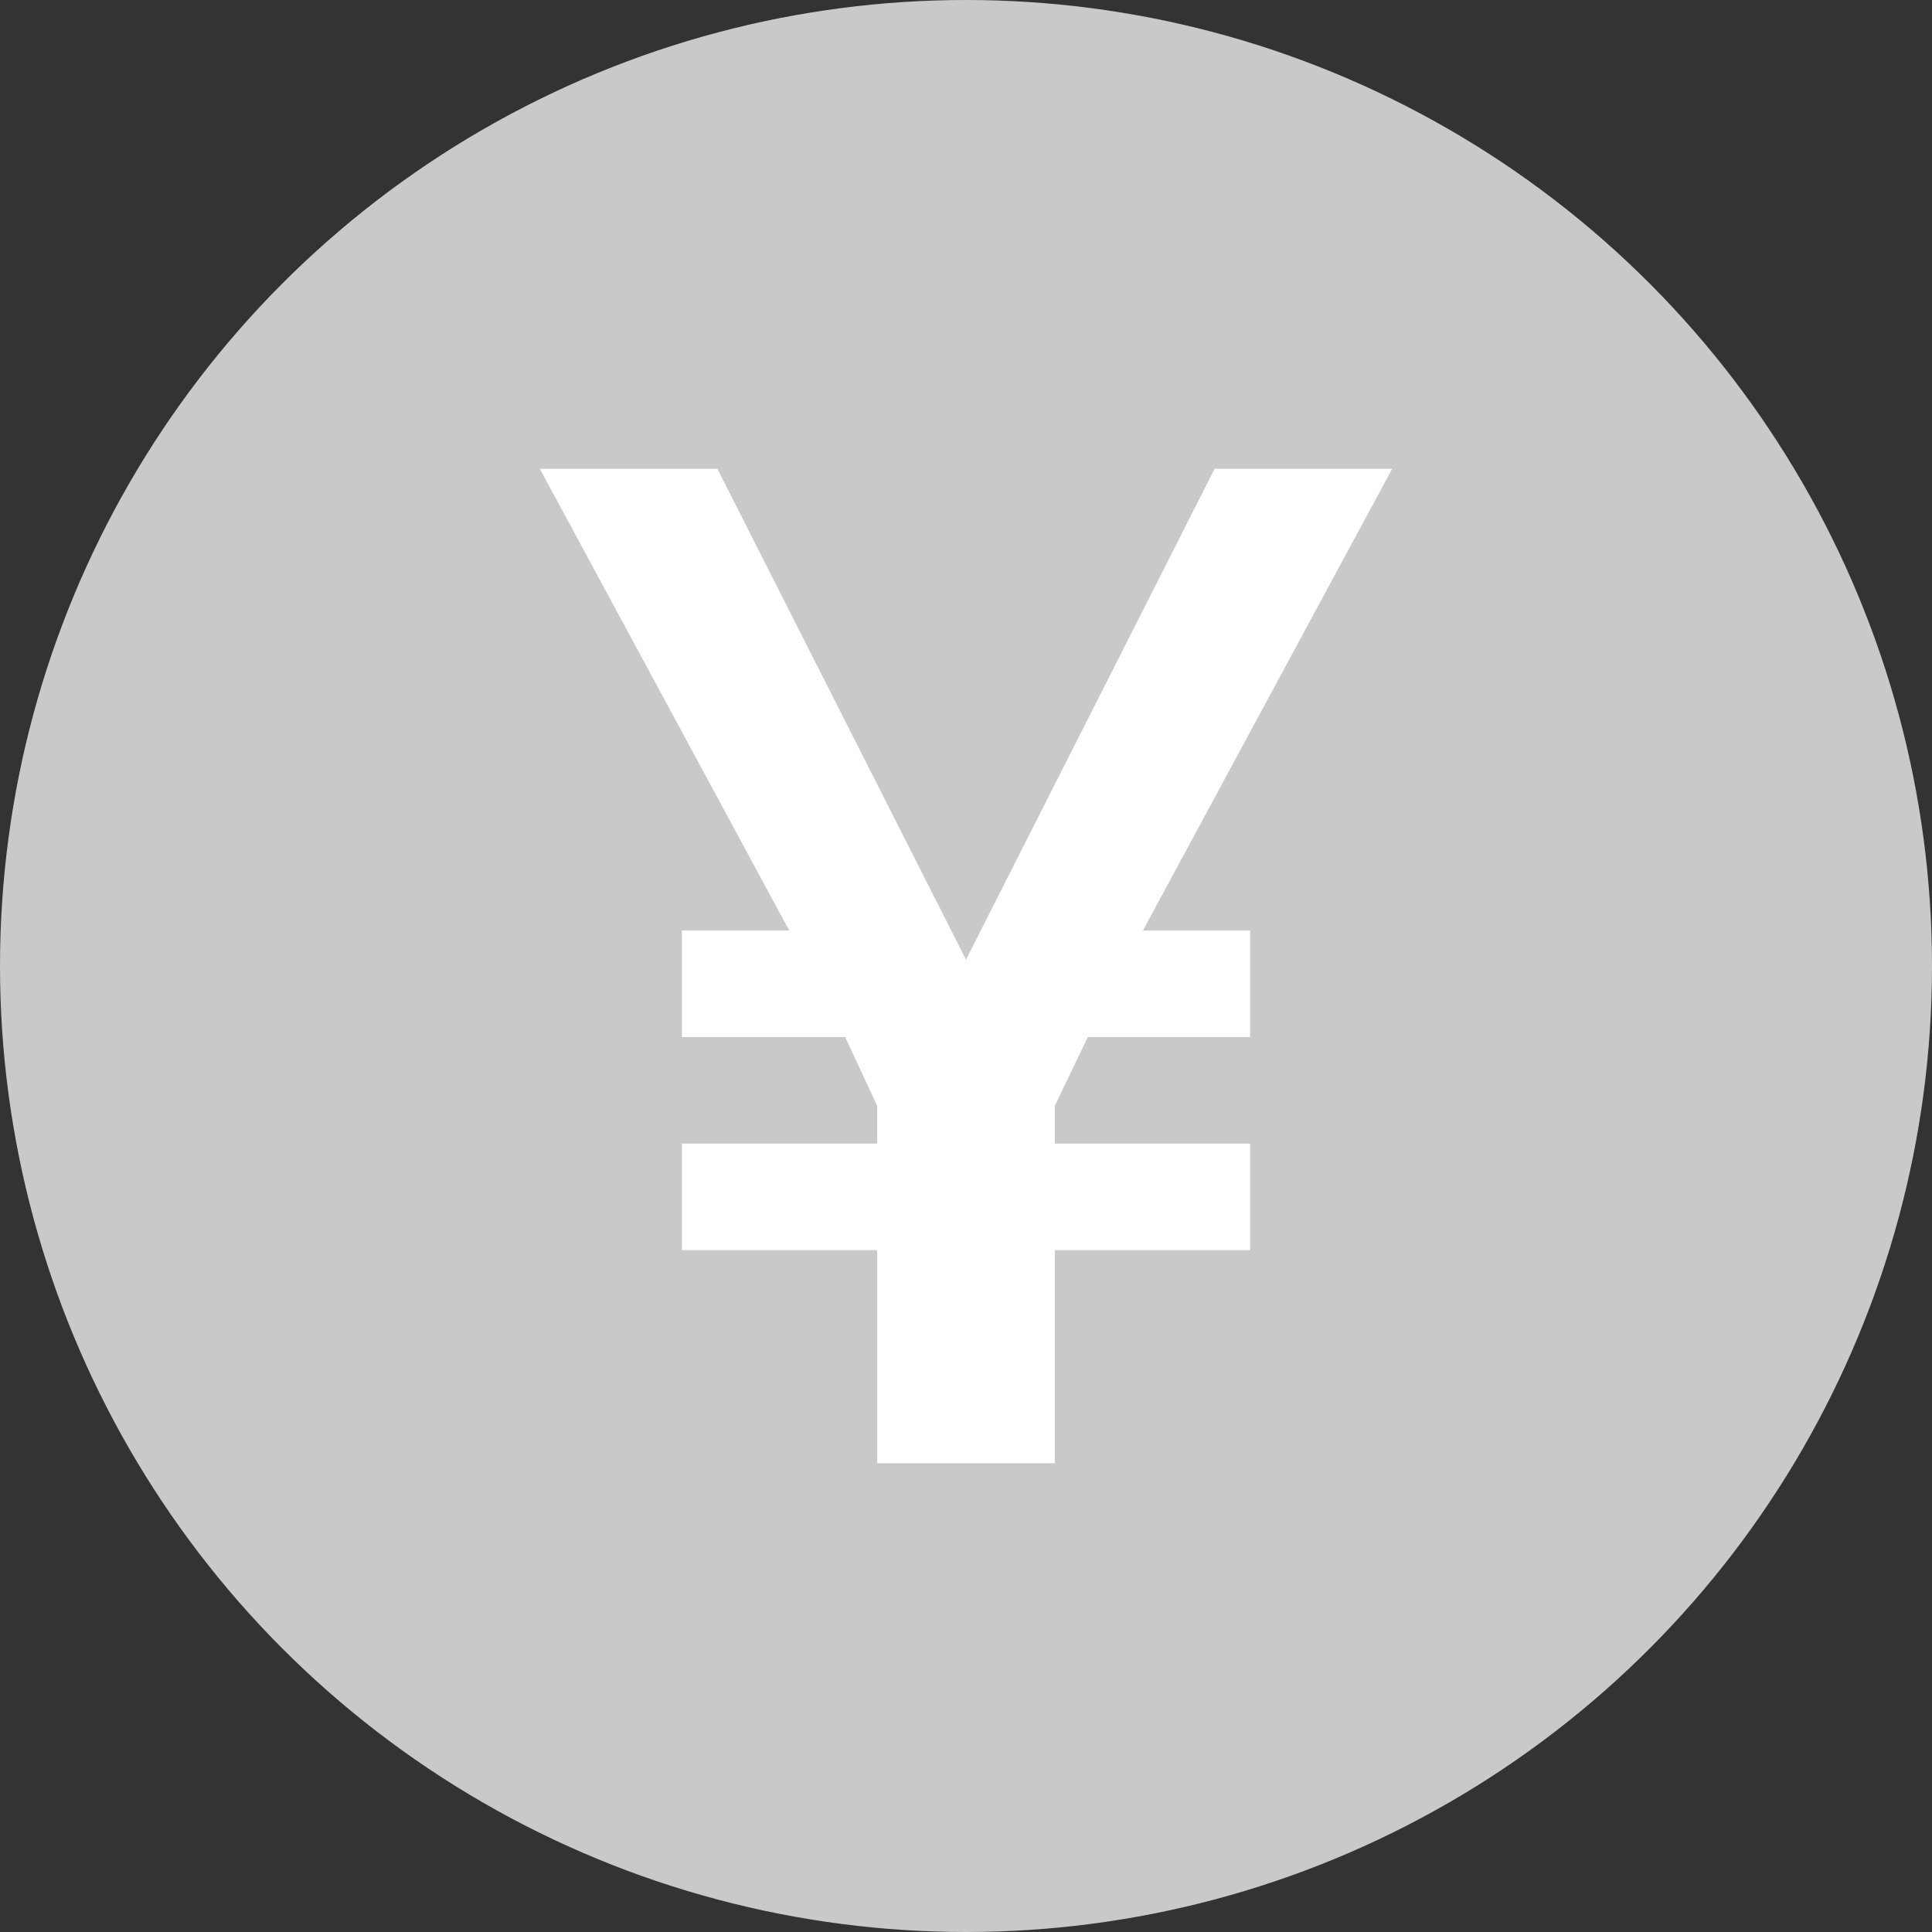
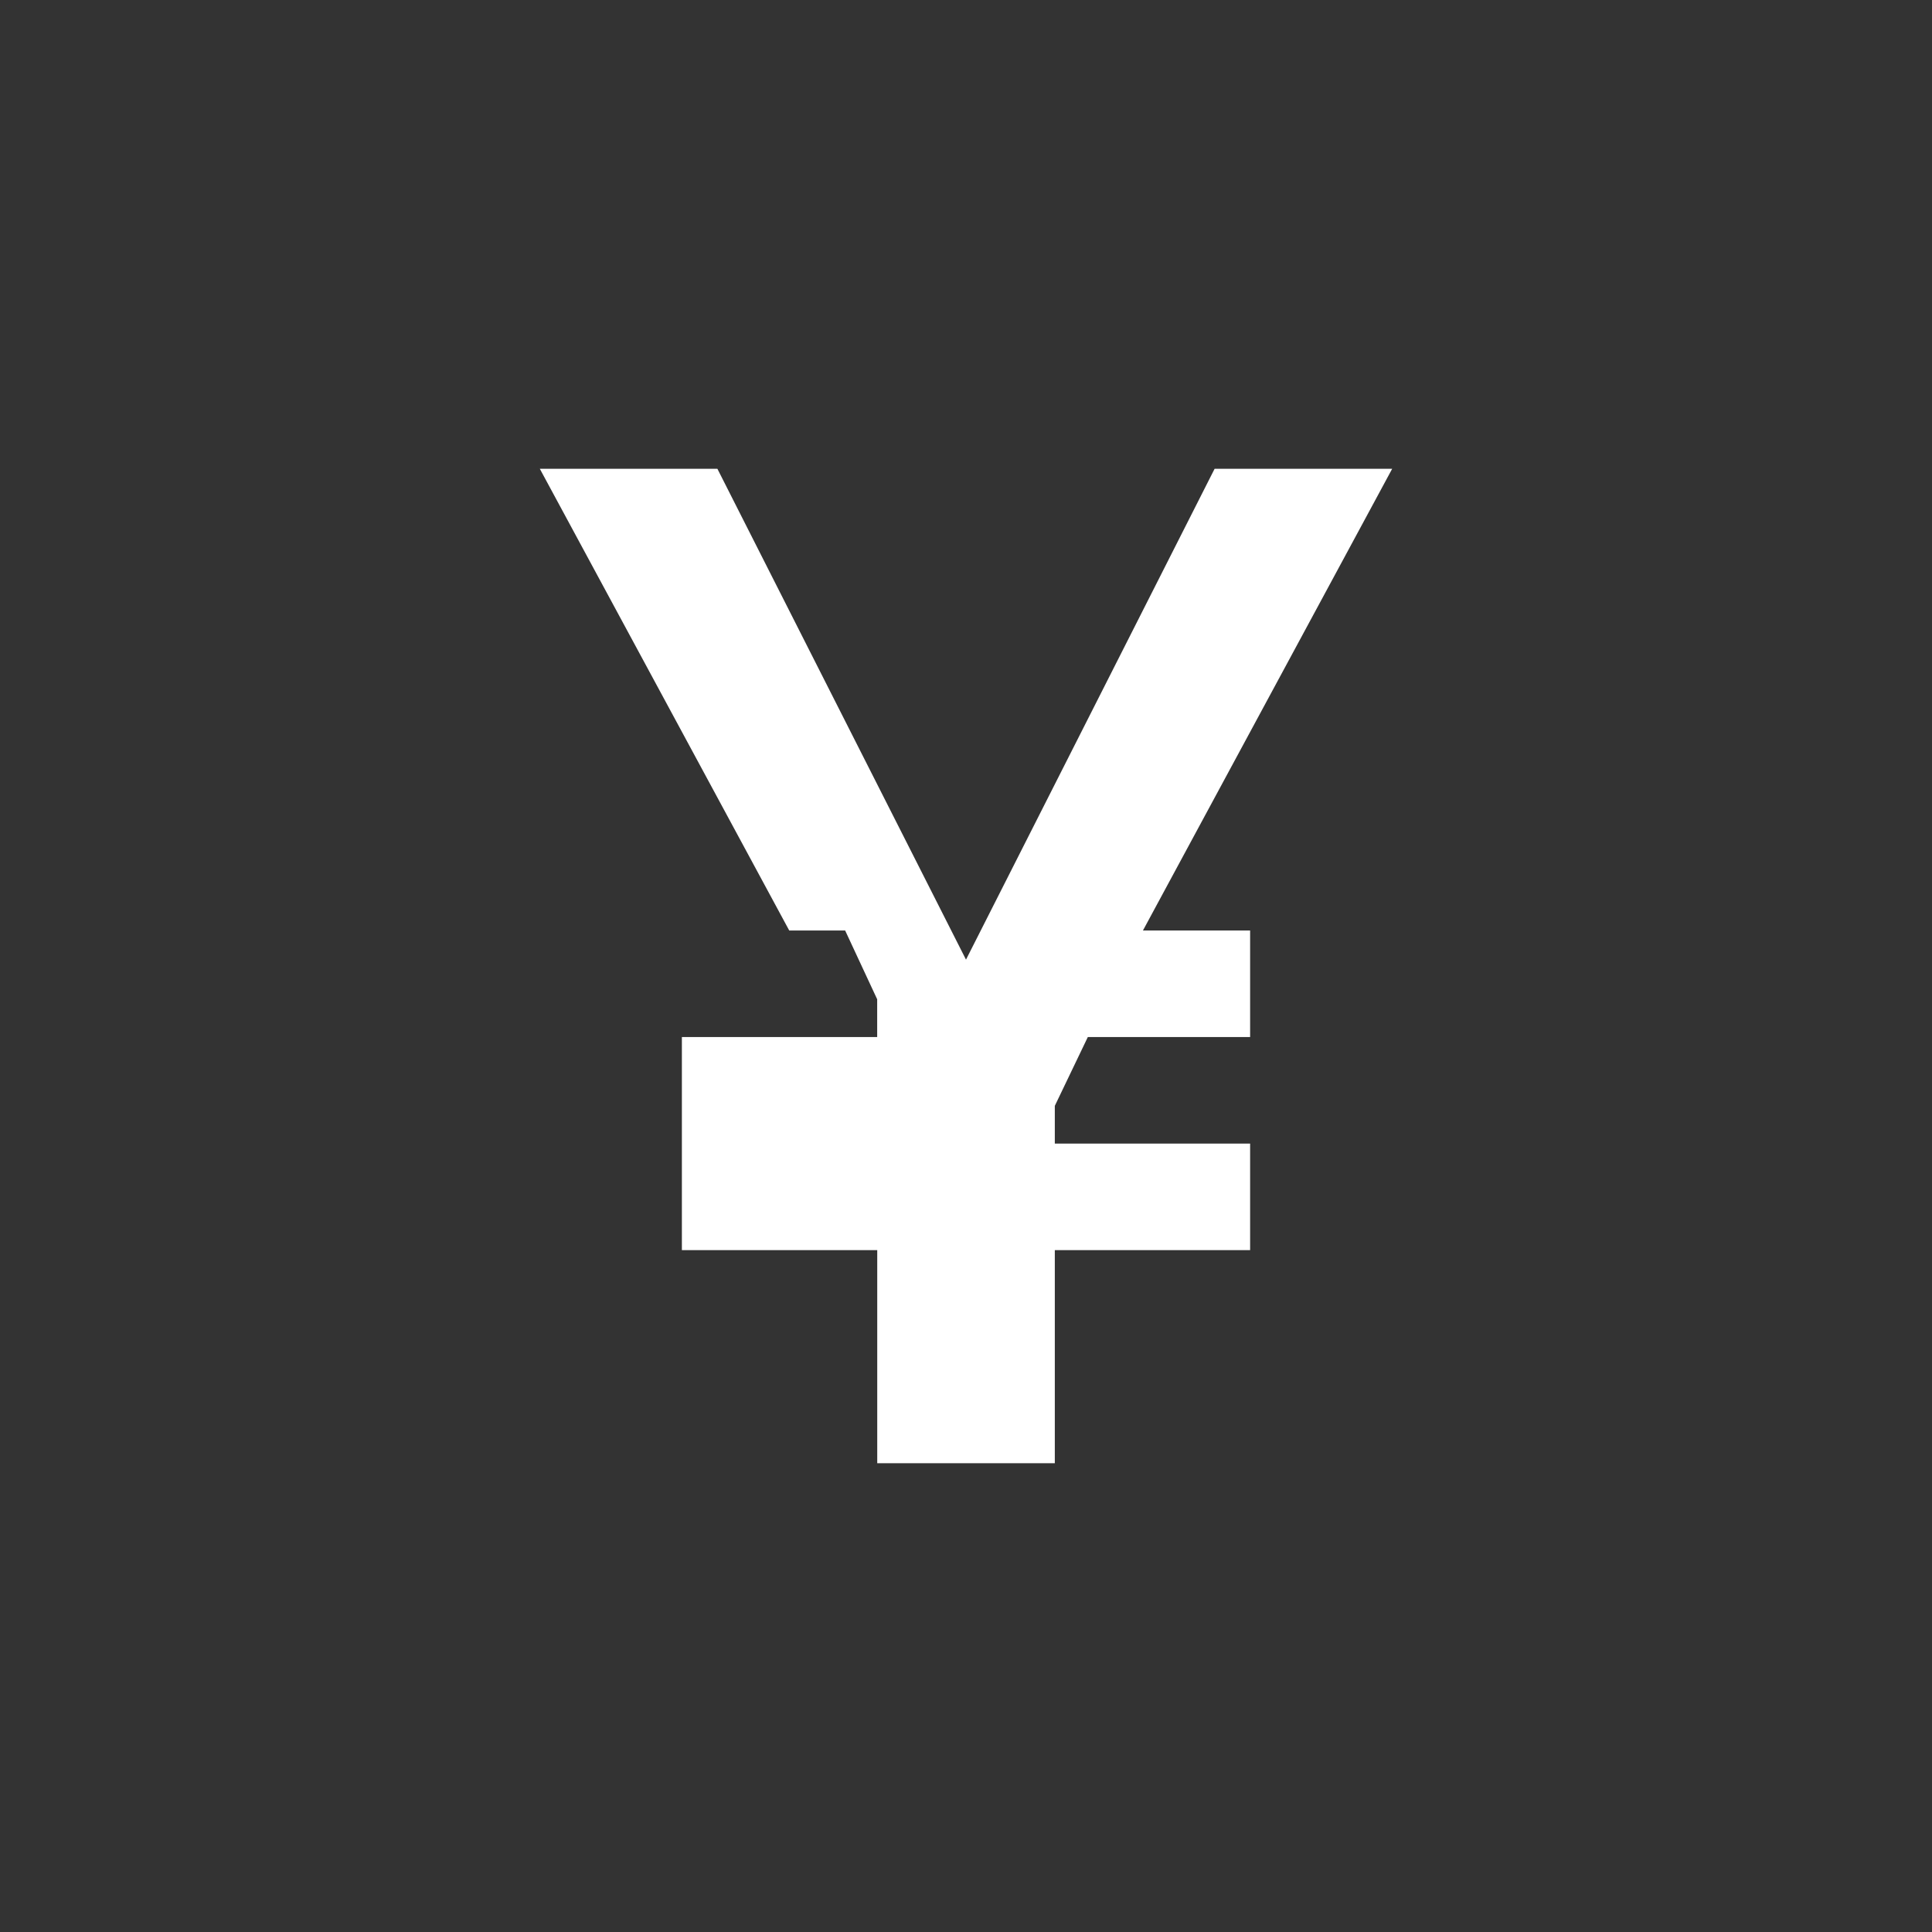
<svg xmlns="http://www.w3.org/2000/svg" width="34" height="34" viewBox="0 0 34 34">
  <rect x="0" y="0" width="34" height="34" fill="#333333" stroke="none" />
  <g id="그룹_628" data-name="그룹 628" transform="translate(-439 -736.697)">
-     <circle id="타원_25" data-name="타원 25" cx="17" cy="17" r="17" transform="translate(439 736.697)" fill="#c9c9c9" />
-     <path id="logo-yen" d="M79,32H75.875L71.5,40.638,67.125,32H64l4.389,8.125H66.5V42h2.873l.564,1.211v.664H66.5V45.75h3.438V49.5h3.125V45.75H76.5V43.875H73.063v-.664L73.644,42H76.5V40.125H74.614Z" transform="translate(384.5 712.947)" fill="#fff" />
+     <path id="logo-yen" d="M79,32H75.875L71.5,40.638,67.125,32H64l4.389,8.125H66.5h2.873l.564,1.211v.664H66.5V45.75h3.438V49.5h3.125V45.75H76.5V43.875H73.063v-.664L73.644,42H76.5V40.125H74.614Z" transform="translate(384.5 712.947)" fill="#fff" />
  </g>
</svg>